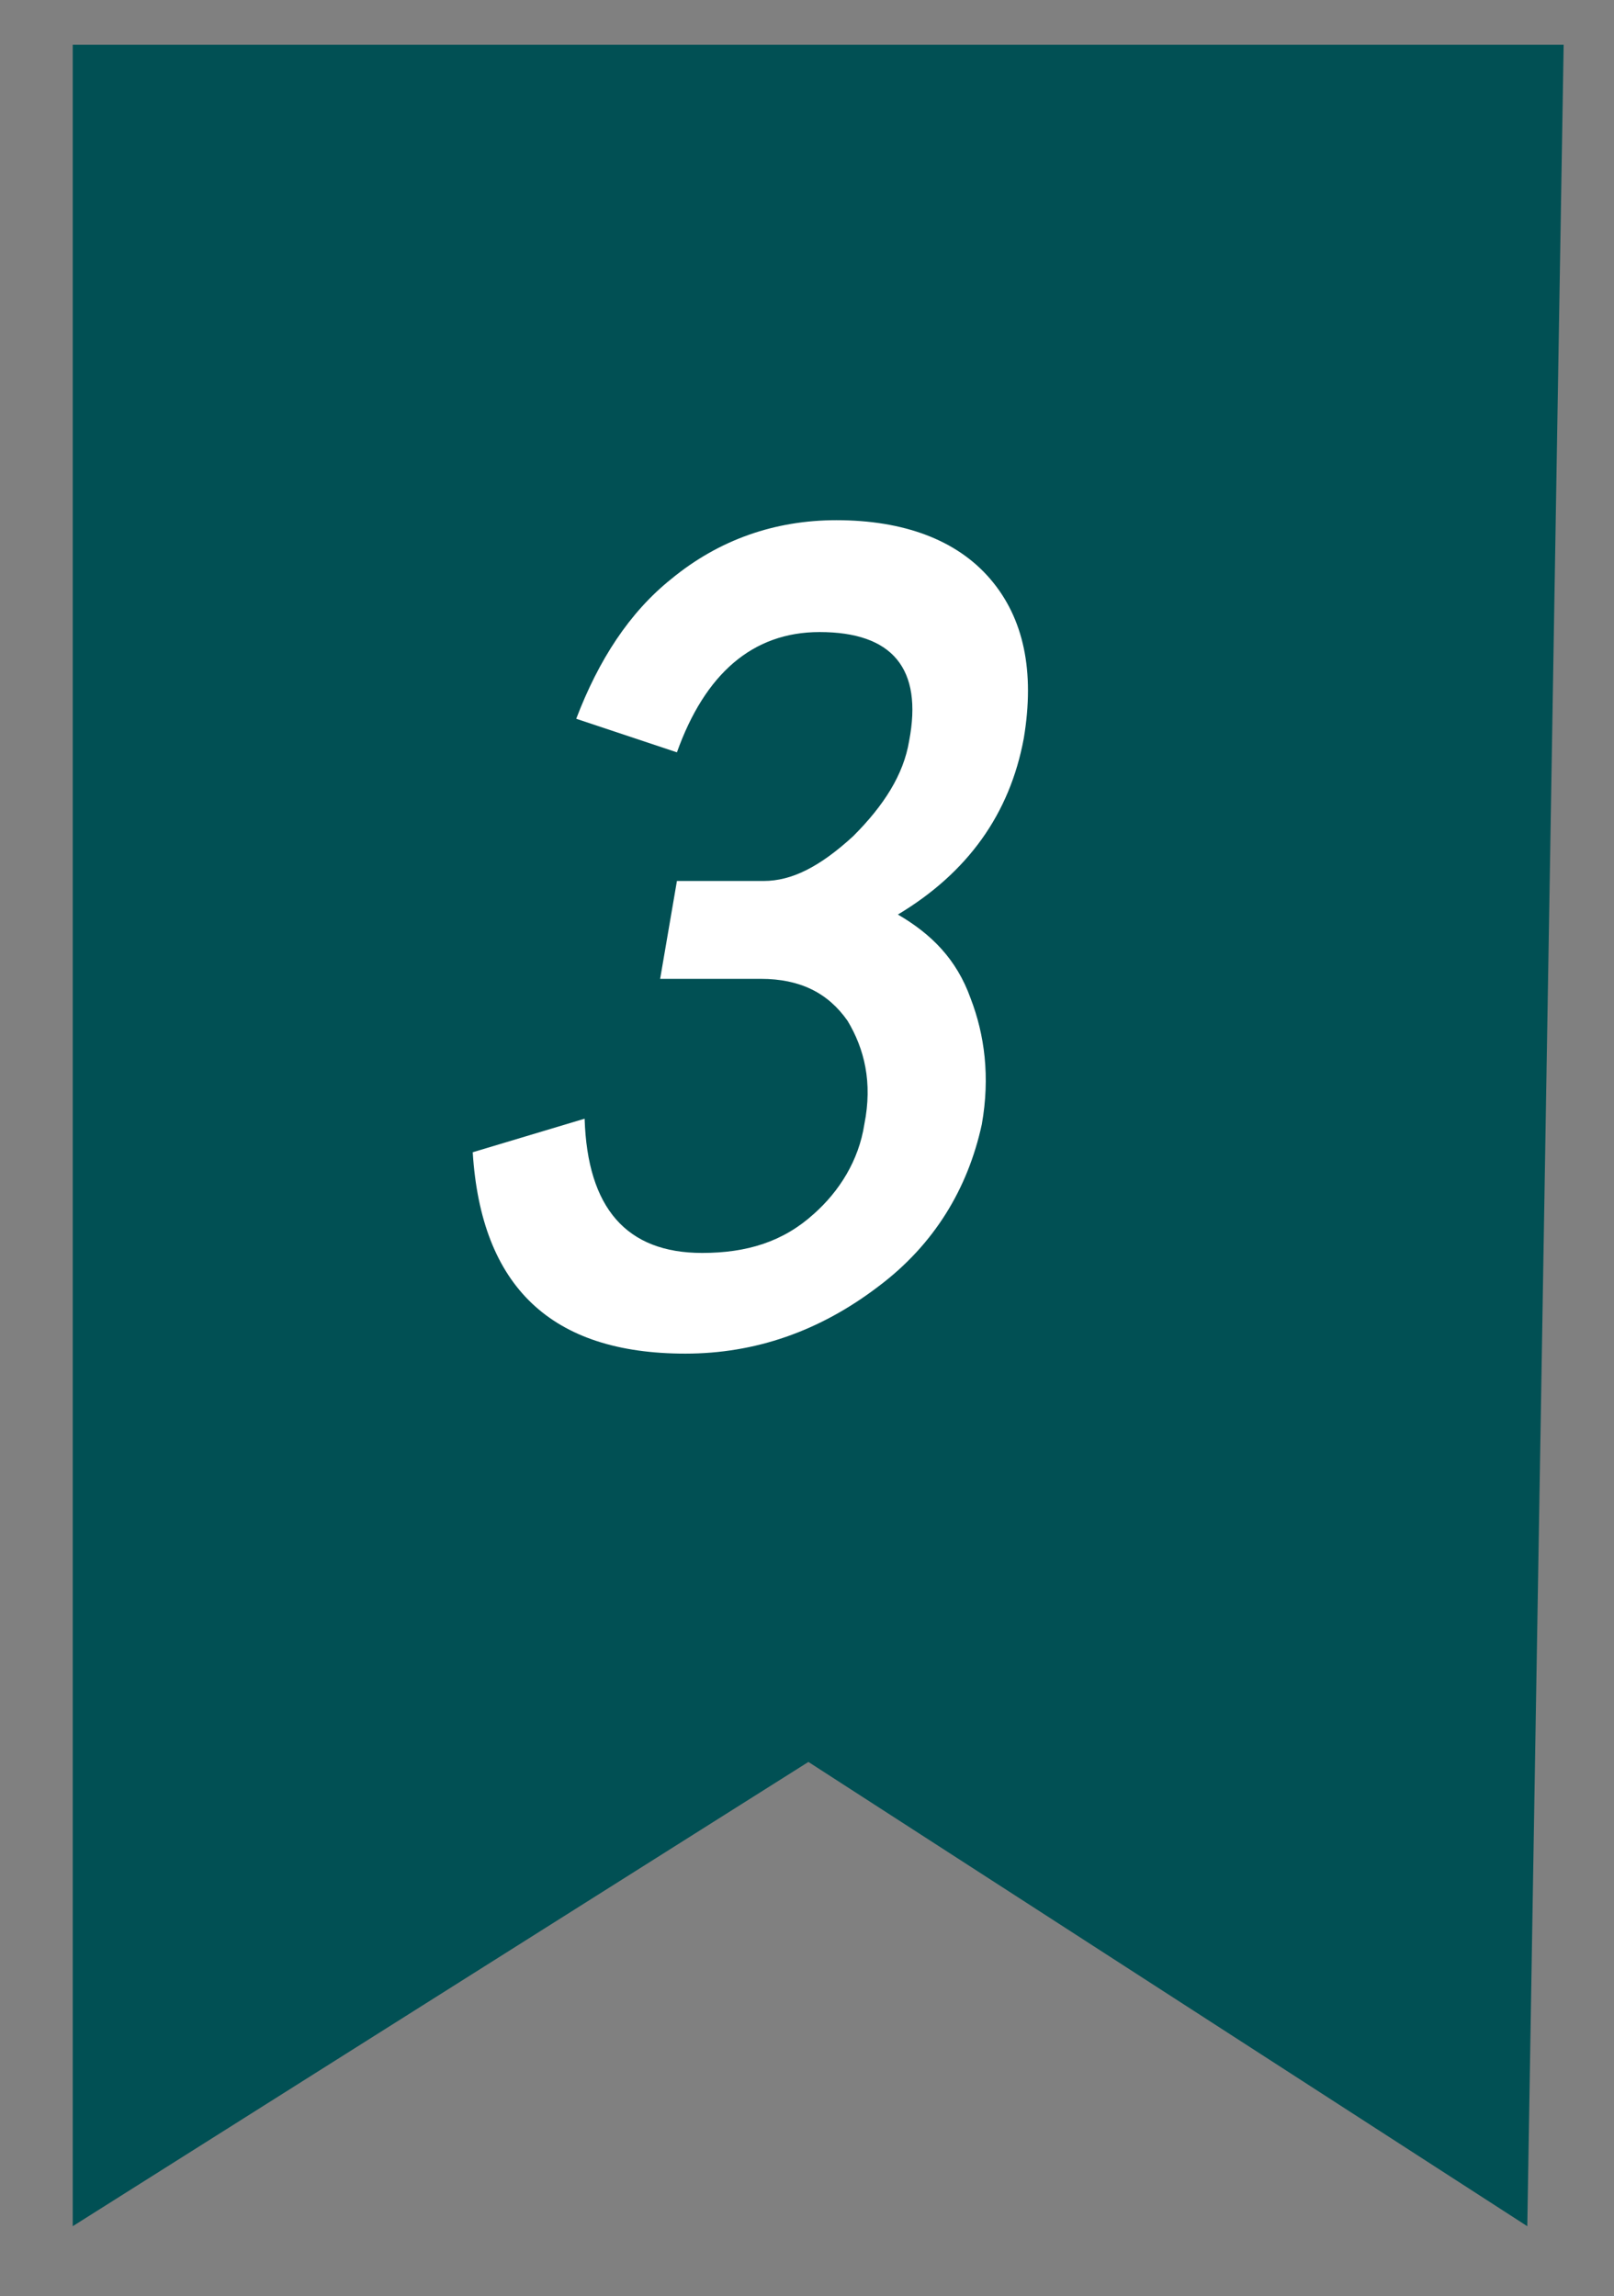
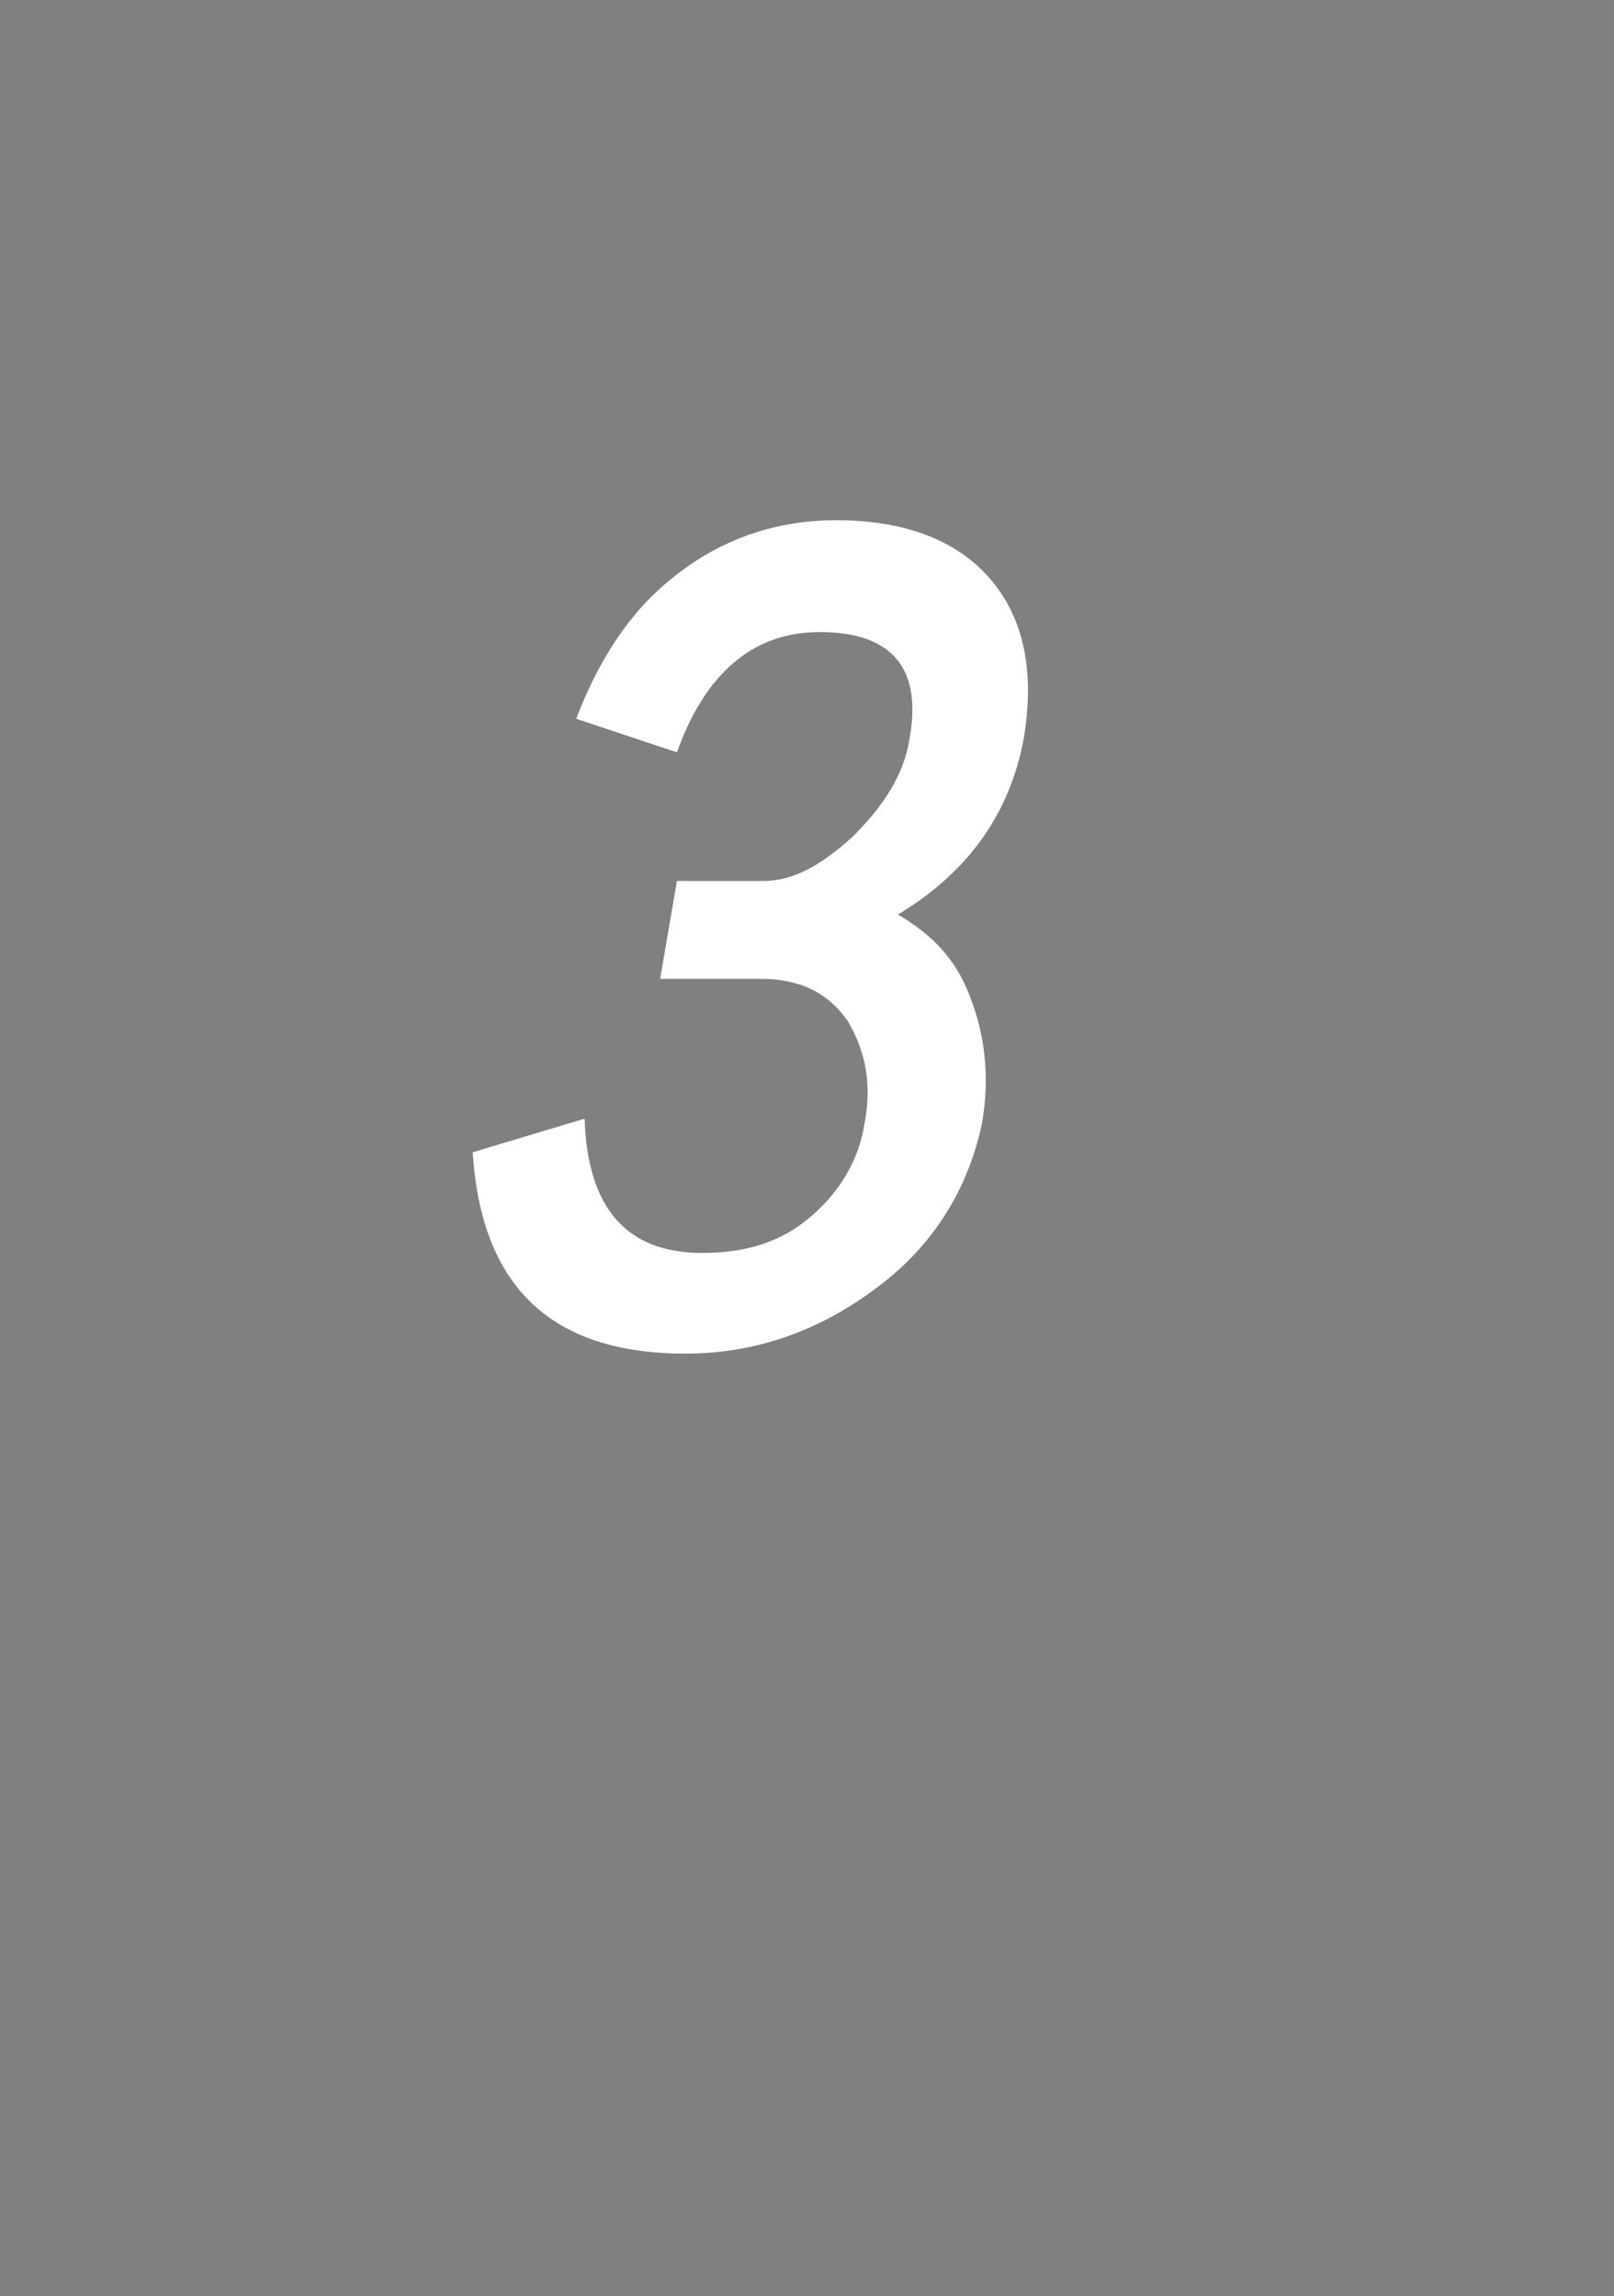
<svg xmlns="http://www.w3.org/2000/svg" version="1.1" id="圖層_1" x="0px" y="0px" viewBox="0 0 57.7 82.1" style="enable-background:new 0 0 57.7 82.1;" xml:space="preserve">
  <rect x="0" y="0" width="57.7" height="82.1" fill="#808080" stroke="none" />
  <style type="text/css">
	.st0{clip-path:url(#SVGID_2_);}
	.st1{fill:#DFE9D5;}
	.st2{clip-path:url(#SVGID_4_);}
	.st3{fill:#F1F1F1;}
	.st4{display:none;opacity:0.31;}
	.st5{fill:#FFFFFF;}
	.st6{fill:#FE82A7;}
	.st7{fill:#727171;}
	.st8{fill:#1884DC;}
	.st9{fill:#6BB93F;}
	.st10{fill:#00A19B;}
	.st11{fill:#C56AA9;}
	.st12{fill:#015054;}
	.st13{fill:#FFF9E6;}
	.st14{fill:#FFE7A3;}
	.st15{fill:#FFD77A;}
	.st16{fill:#FFC552;}
	.st17{fill:#FFB029;}
	.st18{fill:#FF9900;}
	.st19{fill:#D97B00;}
	.st20{fill:#B35F00;}
	.st21{fill:#8C4600;}
	.st22{fill:#663000;}
	.st23{fill:#FAFAFA;}
	.st24{fill:#F5F5F5;}
	.st25{fill:#F0F0F0;}
	.st26{fill:#D9D9D9;}
	.st27{fill:#ACACAC;}
	.st28{fill:#7C7C7C;}
	.st29{fill:#595959;}
	.st30{fill:#434343;}
	.st31{fill:#262626;}
	.st32{fill:#1C1C1C;}
	.st33{fill:#141414;}
	.st34{fill:#F4F8FA;}
	.st35{fill:#E1EFEF;}
	.st36{fill:#BDE3E2;}
	.st37{fill:#87D4C7;}
	.st38{fill:#5FC7B9;}
	.st39{fill:#3CBAAD;}
	.st40{fill:#1CADA4;}
	.st41{fill:#007A7A;}
	.st42{fill:#005154;}
	.st43{fill:#00A39B;}
	.st44{fill:#3E3A39;}
	.st45{fill:#FBE0D6;}
	.st46{fill:#F8C499;}
	.st47{fill:#E6FFF4;}
	.st48{fill:#9BF2CE;}
	.st49{fill:#6EE6B8;}
	.st50{fill:#45D9A5;}
	.st51{fill:#21CC96;}
	.st52{fill:#00C08B;}
	.st53{fill:#009973;}
	.st54{fill:#00735A;}
	.st55{fill:#004D3E;}
	.st56{fill:#002621;}
	.st57{fill:#FFFDE6;}
	.st58{fill:#FFF7BA;}
	.st59{fill:#FFEF91;}
	.st60{fill:#FFE369;}
	.st61{fill:#FFD640;}
	.st62{fill:#FFC517;}
	.st63{fill:#D99E09;}
	.st64{fill:#B37A00;}
	.st65{fill:#8C5B00;}
	.st66{fill:#663F00;}
	.st67{fill:#E6FBFF;}
	.st68{fill:#A3EEFF;}
	.st69{fill:#7AE2FF;}
	.st70{fill:#52D4FF;}
	.st71{fill:#28C0FC;}
	.st72{fill:#00A4EF;}
	.st73{fill:#0083C9;}
	.st74{fill:#0065A3;}
	.st75{fill:#00497D;}
	.st76{fill:#003057;}
	.st77{fill:#FFF0F4;}
	.st78{fill:#FFD1DE;}
	.st79{fill:#FFA8C4;}
	.st80{fill:#FF80AC;}
	.st81{fill:#F25290;}
	.st82{fill:#E62978;}
	.st83{fill:#BF1964;}
	.st84{fill:#990C50;}
	.st85{fill:#73033D;}
	.st86{fill:#4D022B;}
	.st87{fill:#F7F8F8;}
	.st88{fill:#C92E34;}
	.st89{fill:#F8524C;}
	.st90{fill:#EF7800;}
	.st91{fill:#FFF2F0;}
	.st92{fill:#FFEDEB;}
	.st93{fill:#FFC8C2;}
	.st94{fill:#FFA099;}
	.st95{fill:#FC746F;}
	.st96{fill:#EF4343;}
	.st97{fill:#A31D26;}
	.st98{fill:#7D101B;}
	.st99{fill:#570A15;}
	.st100{fill:#ED4848;}
	.st101{fill:#00C18B;}
</style>
  <g>
-     <polygon class="st12" points="2.6,1.6 2.6,79.6 28.9,63 54.6,79.6 55.9,1.6  " />
    <g>
      <path class="st5" d="M31.4,46c-2.1,1.6-4.4,2.4-6.9,2.4c-4.8,0-7.3-2.4-7.6-7.2l4-1.2c0.1,3.2,1.5,4.8,4.2,4.8    c1.6,0,2.9-0.4,4-1.4c0.9-0.8,1.6-1.9,1.8-3.2c0.3-1.5,0-2.7-0.6-3.7c-0.7-1-1.7-1.5-3.1-1.5h-3.6l0.6-3.5h3.1c1,0,2-0.5,3.2-1.6    c1.1-1.1,1.8-2.2,2-3.4c0.5-2.6-0.6-3.9-3.2-3.9c-2.4,0-4.1,1.5-5.1,4.3l-3.6-1.2c0.8-2.1,1.9-3.8,3.4-5c1.7-1.4,3.7-2.1,5.9-2.1    c2.4,0,4.3,0.7,5.5,2.1c1.2,1.4,1.6,3.3,1.2,5.7c-0.5,2.7-2,4.8-4.5,6.3c1.2,0.7,2.1,1.6,2.6,3c0.5,1.3,0.7,2.8,0.4,4.5    C34.6,42.5,33.4,44.5,31.4,46z" />
    </g>
  </g>
</svg>